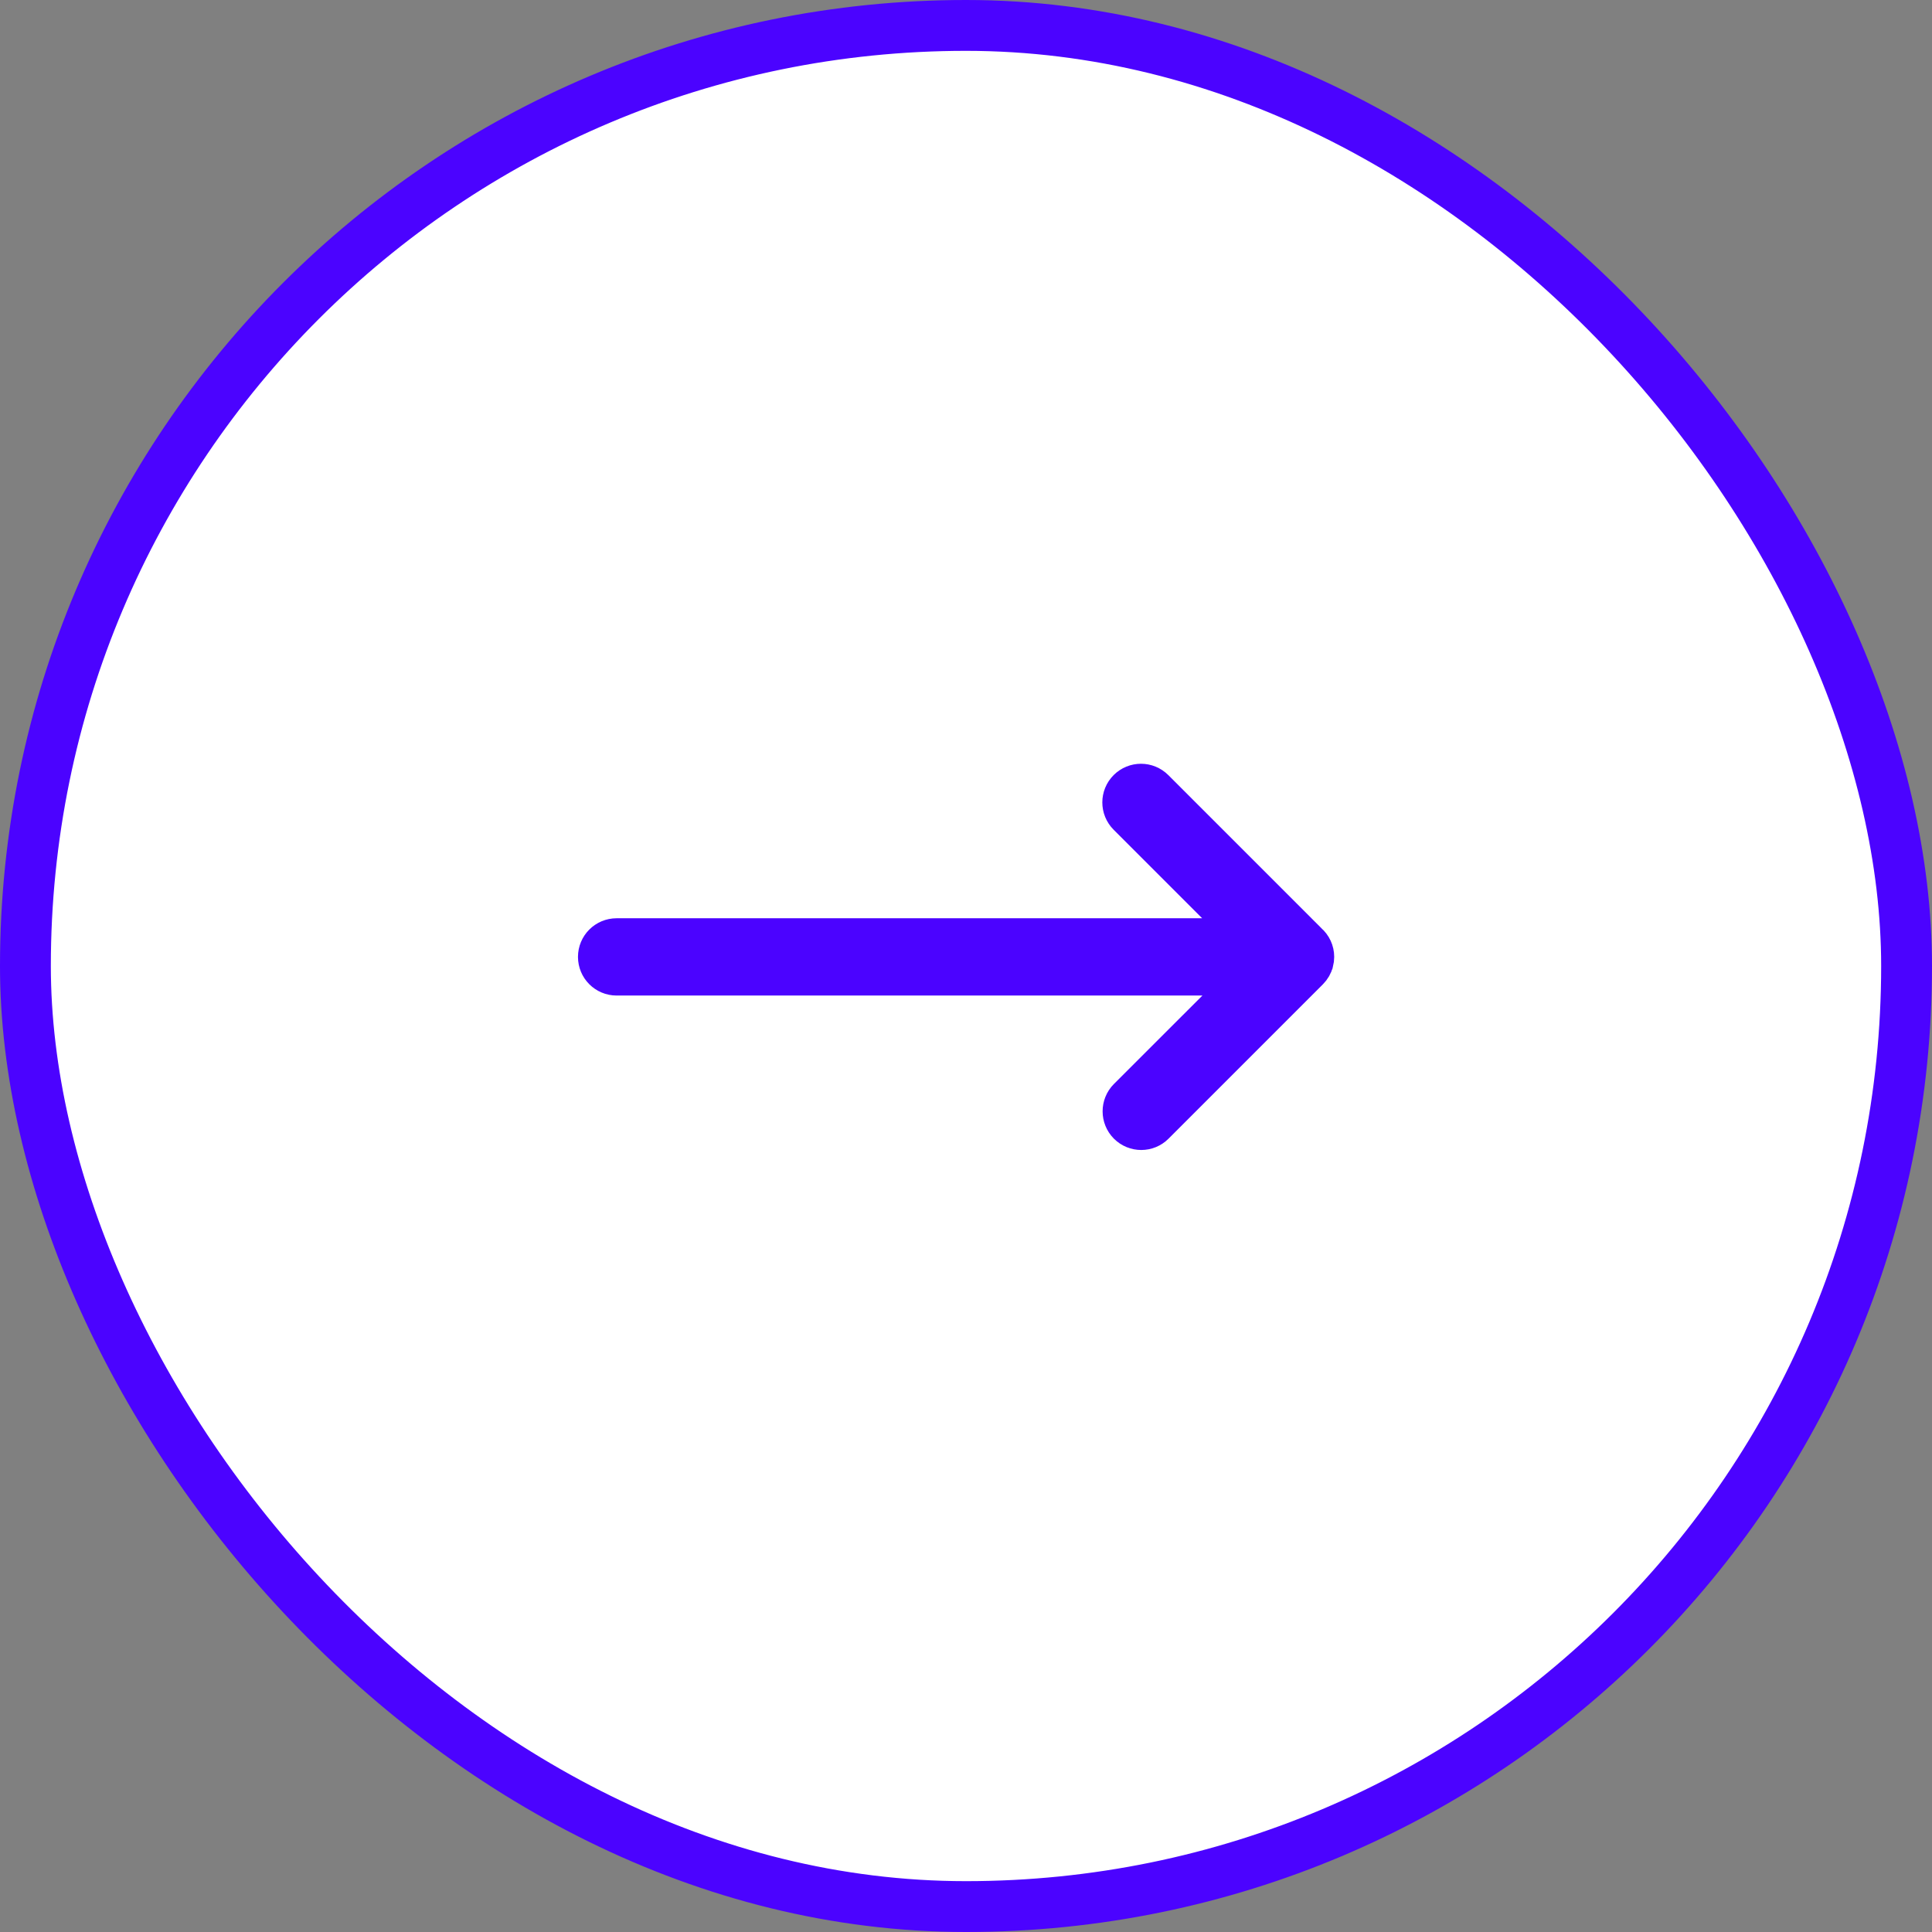
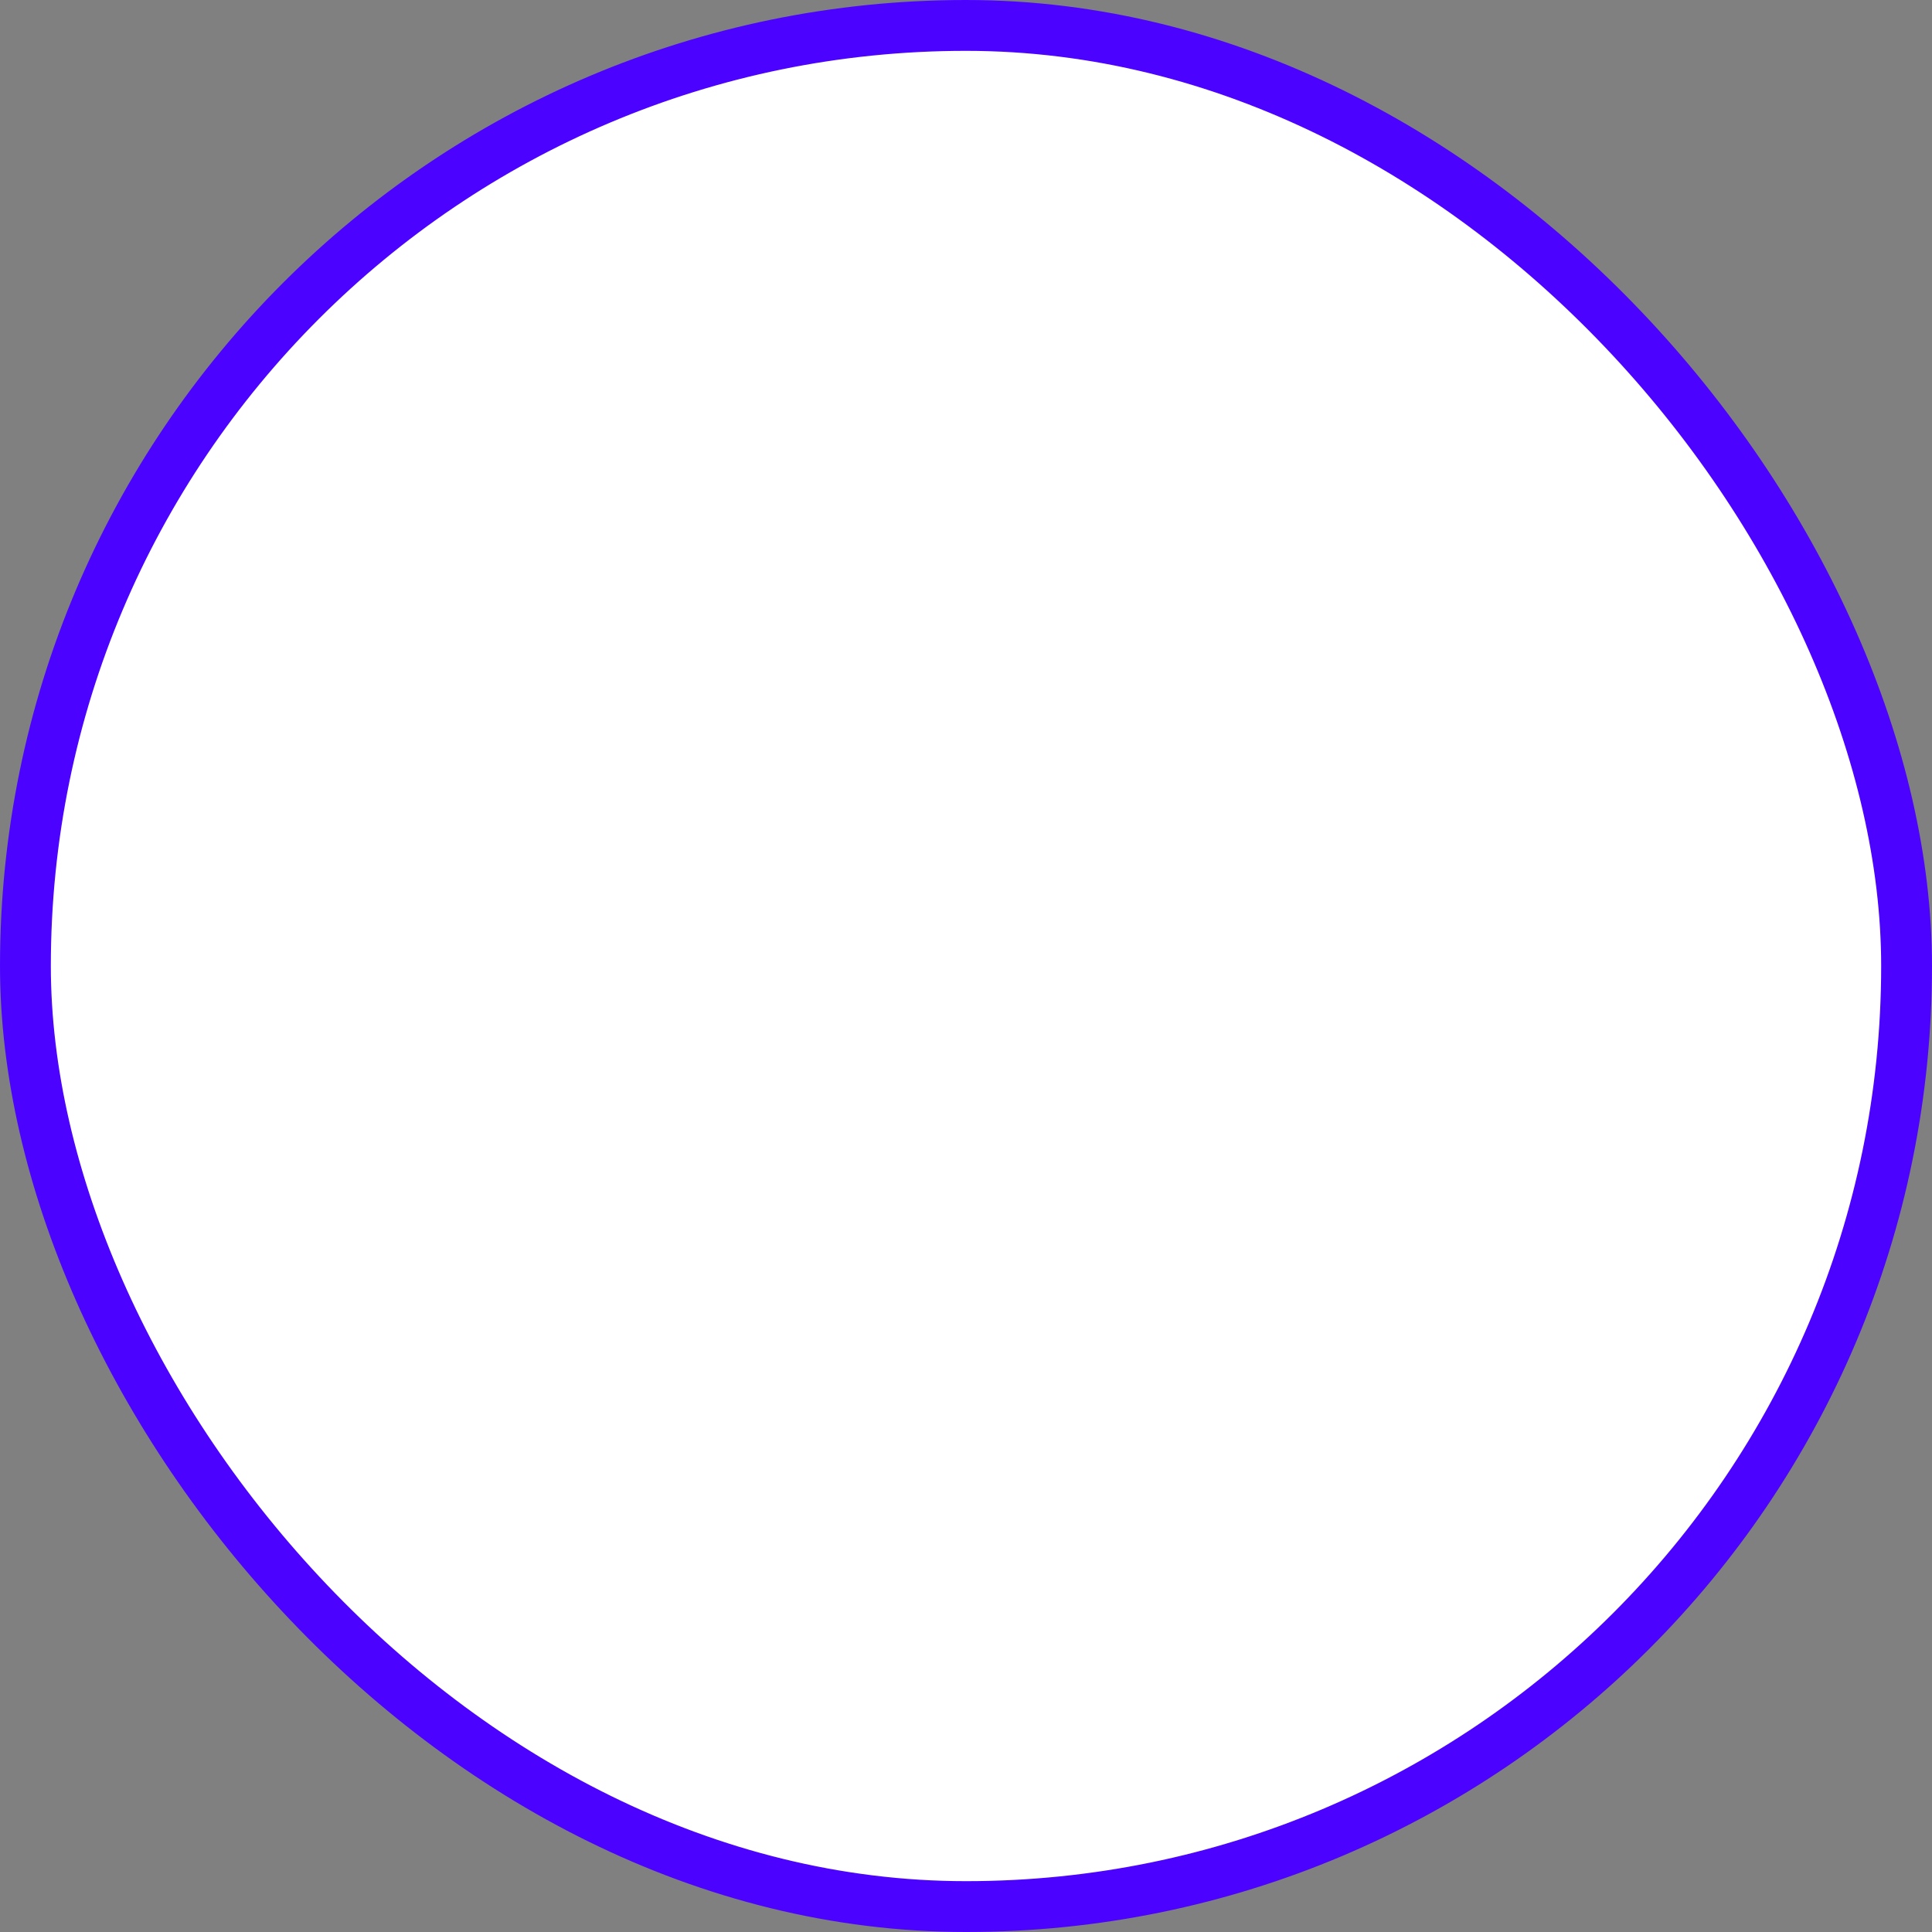
<svg xmlns="http://www.w3.org/2000/svg" fill="none" height="100%" overflow="visible" preserveAspectRatio="none" style="display: block;" viewBox="0 0 38 38" width="100%">
  <rect x="0" y="0" width="38" height="38" fill="#808080" stroke="none" />
  <g id="Button">
    <rect fill="white" height="37" rx="18.5" width="37" x="0.5" y="0.5" />
    <rect height="37" rx="18.5" stroke="#4B03FF" width="37" x="0.5" y="0.5" />
    <g clip-path="url(#clip0_0_672)" id="Picture  arrow.svg">
      <g clip-path="url(#clip1_0_672)" id="arrow.svg fill">
        <g clip-path="url(#clip2_0_672)" id="arrow.svg">
          <path d="M23.947 19.878L24.664 19.161H23.65H12.128C11.94 19.161 11.788 19.009 11.788 18.821C11.788 18.633 11.94 18.481 12.128 18.481H23.645H24.659L23.942 17.764L22.201 16.023C22.068 15.89 22.068 15.675 22.201 15.542C22.334 15.409 22.549 15.409 22.682 15.542L25.687 18.547L25.696 18.557L25.706 18.566C25.778 18.629 25.822 18.72 25.822 18.821C25.822 18.852 25.818 18.881 25.811 18.909L25.81 18.911C25.796 18.967 25.766 19.02 25.721 19.065L22.687 22.099C22.555 22.232 22.339 22.232 22.206 22.099C22.074 21.966 22.074 21.751 22.206 21.618L23.947 19.878Z" fill="#E9EBF0" id="Vector" stroke="#4B03FF" stroke-width="0.84" />
        </g>
      </g>
    </g>
  </g>
  <defs>
    <clipPath id="clip0_0_672">
-       <rect fill="white" height="8" transform="translate(11 15)" width="16" />
-     </clipPath>
+       </clipPath>
    <clipPath id="clip1_0_672">
      <rect fill="white" height="8" transform="translate(11 15)" width="16" />
    </clipPath>
    <clipPath id="clip2_0_672">
      <rect fill="white" height="8" transform="translate(11 15)" width="16" />
    </clipPath>
  </defs>
</svg>